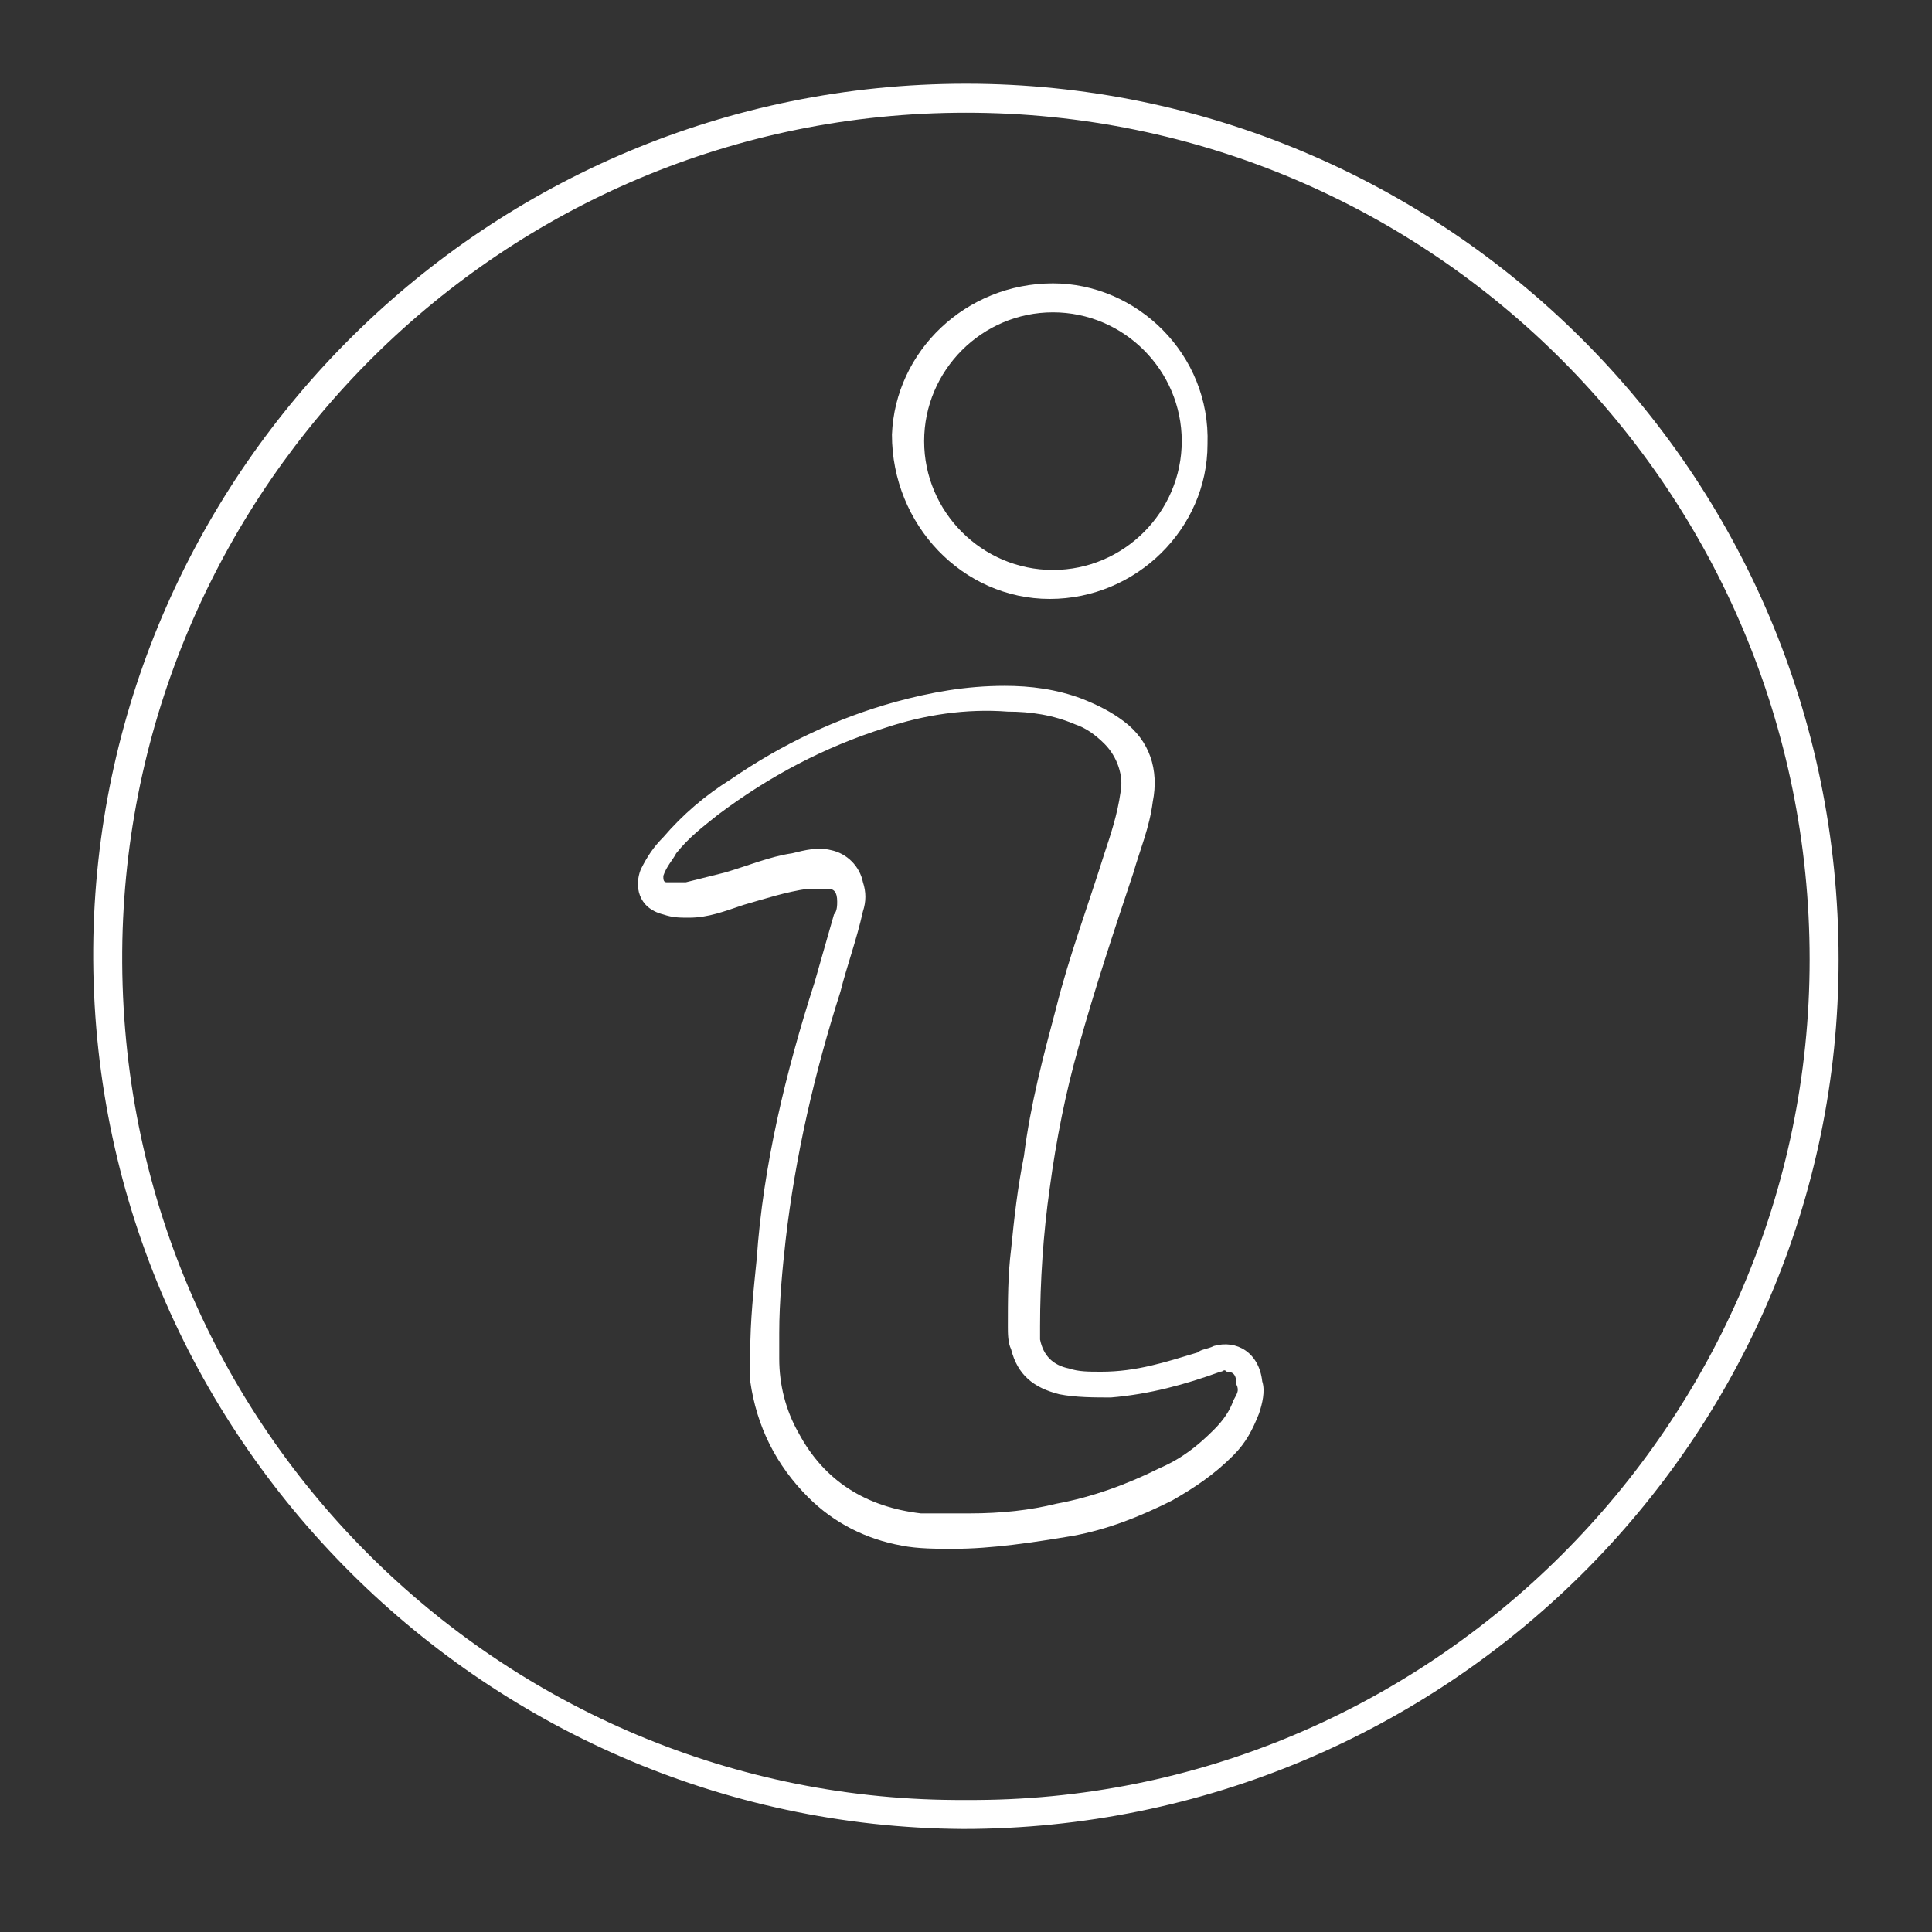
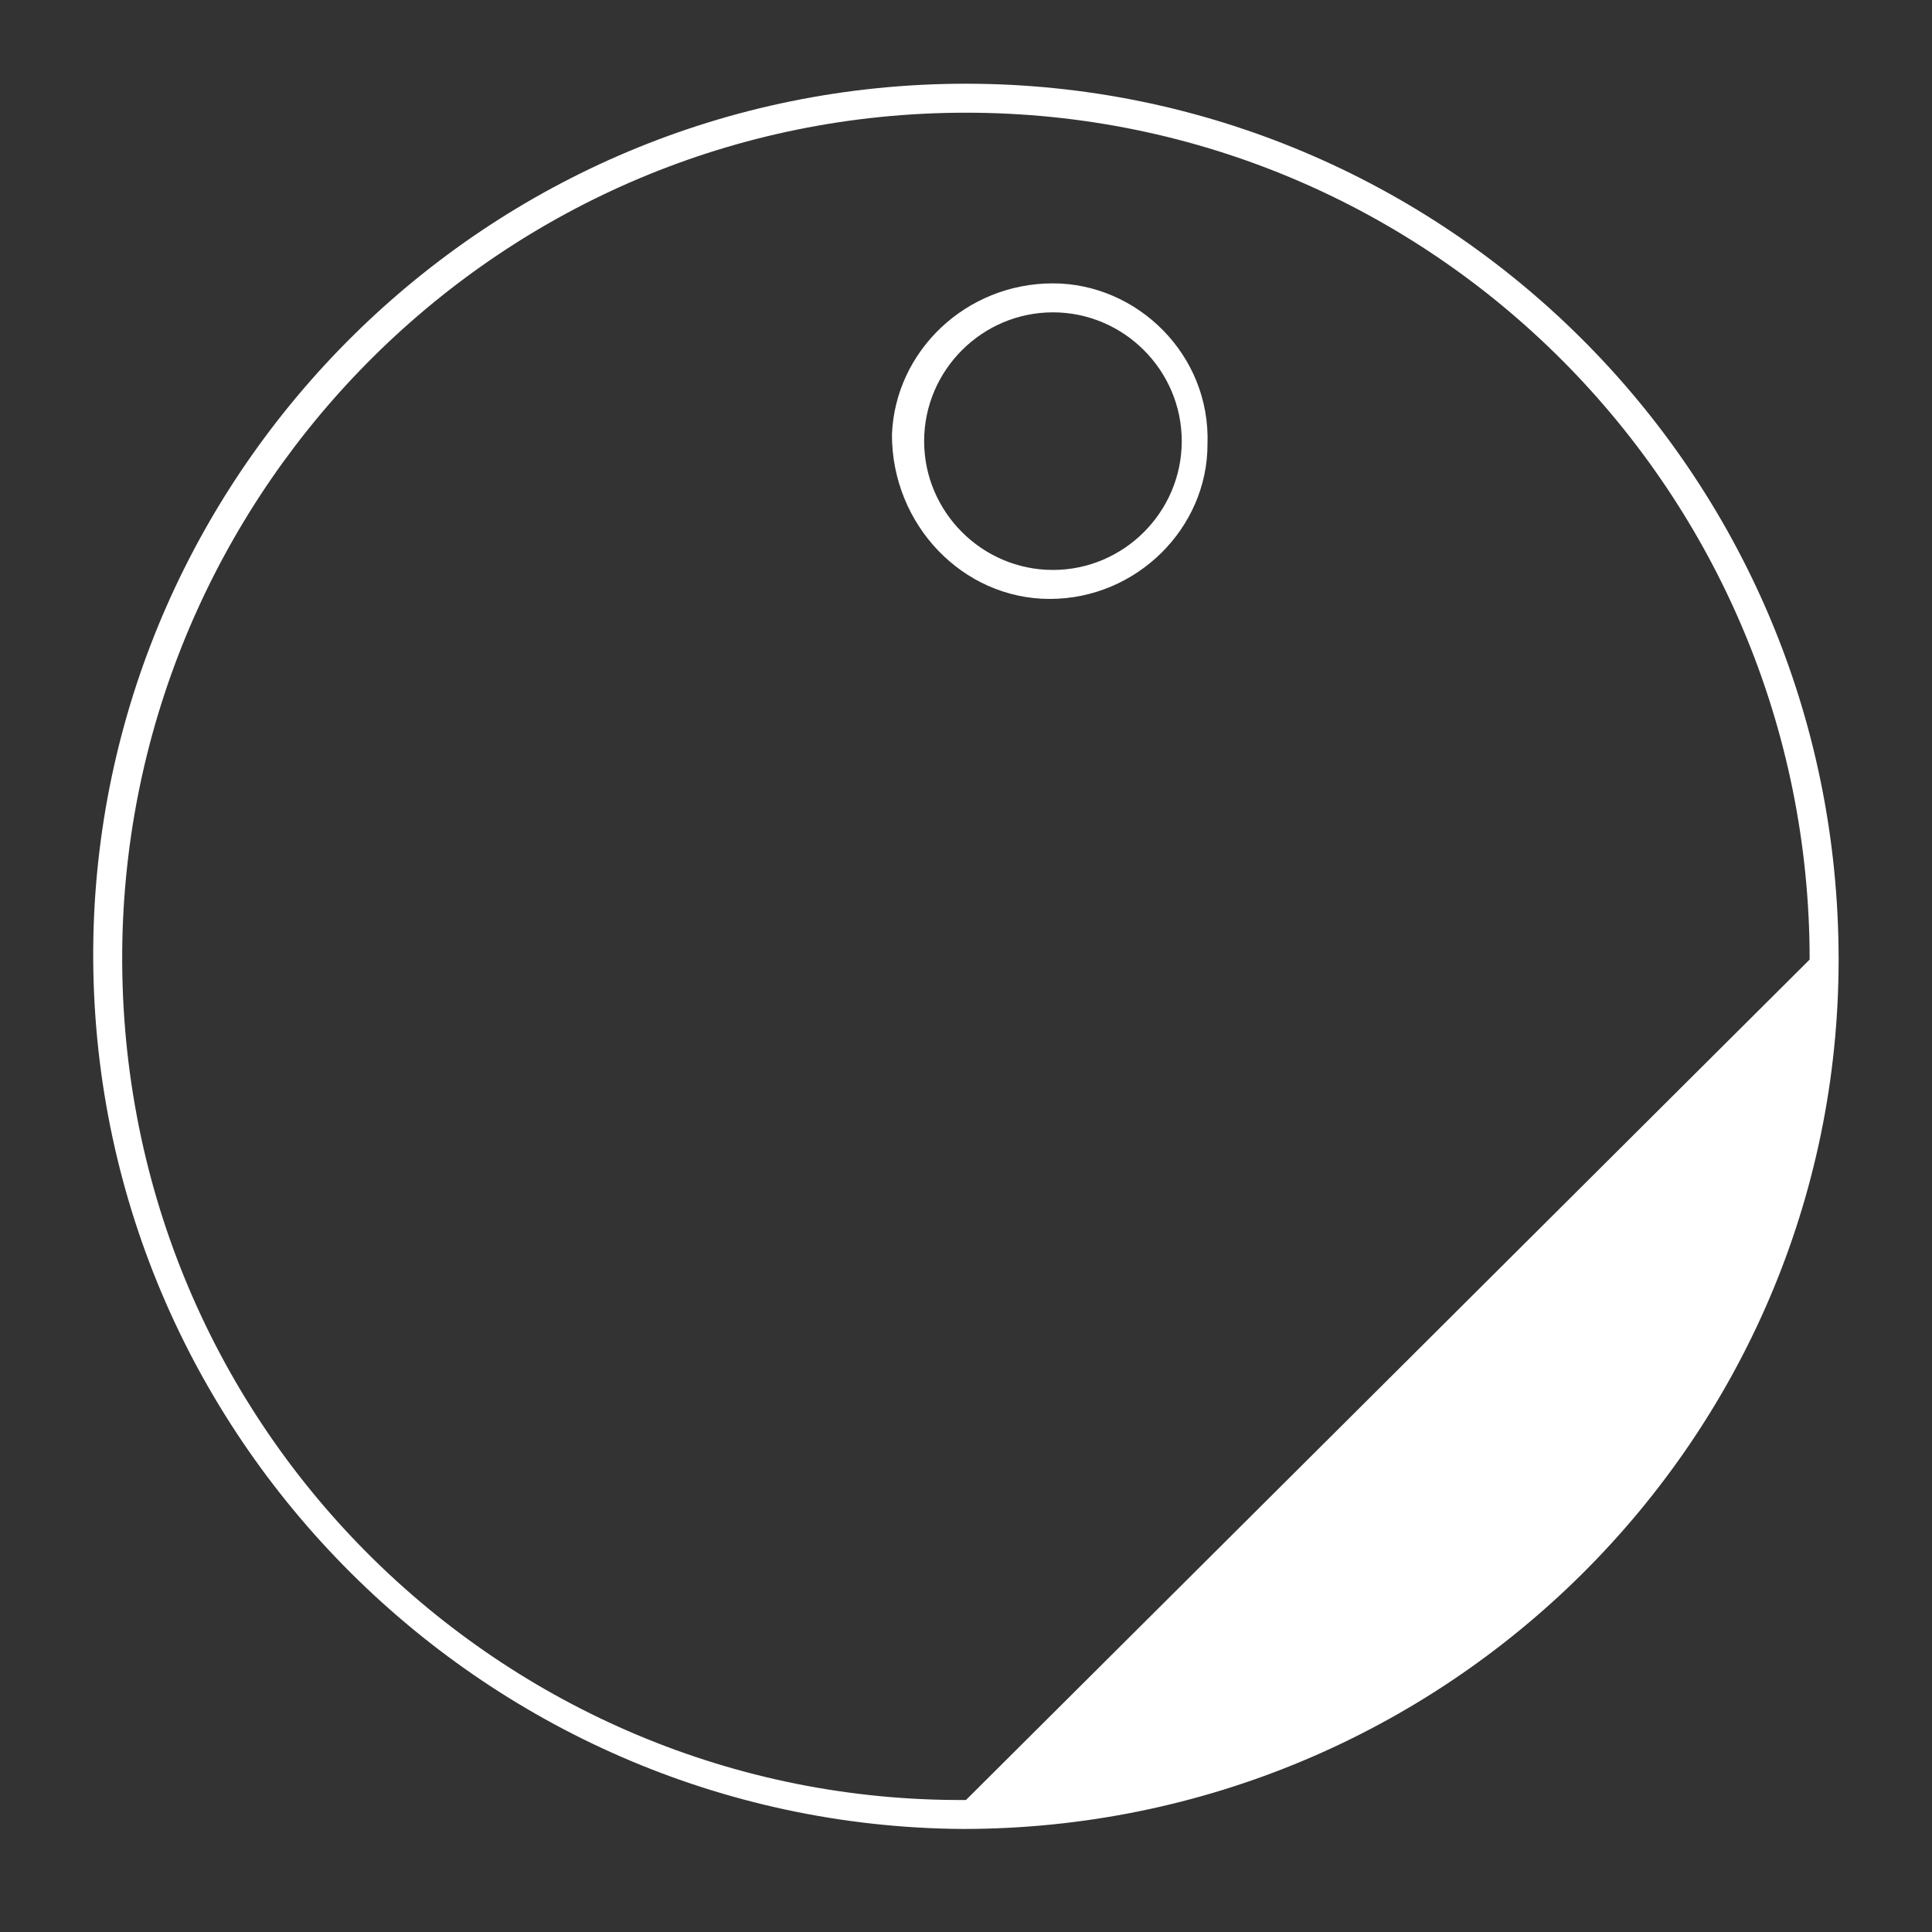
<svg xmlns="http://www.w3.org/2000/svg" version="1.1" id="Layer_1" x="0px" y="0px" viewBox="0 0 60 60" style="enable-background:new 0 0 60 60;" xml:space="preserve">
  <rect x="0" y="0" width="60" height="60" fill="#333333" stroke="none" />
  <style type="text/css"> .st0{fill:#394D5C;} .st1{fill:#FFFFFF;} .st2{fill:#3BB066;} </style>
  <g>
-     <path class="st1" d="M30,2.6c-14.9,0-26.8,12-27.1,26.5c-0.3,15.2,12,27.6,27,27.7c15,0,27.2-12.1,27.2-27 C57.1,14.6,44.8,2.6,30,2.6z M30,55.9C15.6,56,3.5,44.2,3.8,29.2C4.1,15.1,15.6,3.5,30,3.5c14.5,0,26.2,11.8,26.2,26.3 C56.2,44.2,44.4,56,30,55.9z" />
-     <path class="st1" d="M37.7,41.8c-0.2,0.1-0.4,0.1-0.5,0.2c-1,0.3-1.9,0.6-3,0.6c-0.4,0-0.7,0-1-0.1c-0.5-0.1-0.8-0.4-0.9-0.9 c0-0.1,0-0.3,0-0.4c0-1.4,0.1-2.9,0.3-4.3c0.2-1.5,0.5-3,0.9-4.4c0.5-1.8,1.1-3.6,1.7-5.4c0.2-0.7,0.5-1.4,0.6-2.2 c0.2-1-0.1-1.9-0.9-2.5c-0.4-0.3-0.8-0.5-1.3-0.7c-0.8-0.3-1.6-0.4-2.4-0.4c-1.2,0-2.3,0.2-3.4,0.5c-1.8,0.5-3.5,1.3-5.1,2.4 c-0.8,0.5-1.5,1.1-2.1,1.8c-0.3,0.3-0.5,0.6-0.7,1c-0.2,0.5-0.1,1.2,0.7,1.4c0.3,0.1,0.5,0.1,0.8,0.1c0.6,0,1.1-0.2,1.7-0.4 c0.7-0.2,1.3-0.4,2-0.5c0.2,0,0.4,0,0.6,0c0.2,0,0.3,0.1,0.3,0.4c0,0.1,0,0.3-0.1,0.4c-0.2,0.7-0.4,1.4-0.6,2.1 c-0.9,2.8-1.6,5.7-1.8,8.6c-0.1,1-0.2,1.9-0.2,2.9c0,0.3,0,0.6,0,0.9c0.2,1.4,0.8,2.6,1.8,3.6c0.8,0.8,1.8,1.3,2.9,1.5 c0.5,0.1,1.1,0.1,1.6,0.1c1.2,0,2.5-0.2,3.7-0.4c1.1-0.2,2.1-0.6,3.1-1.1c0.7-0.4,1.3-0.8,1.9-1.4c0.4-0.4,0.6-0.8,0.8-1.3 c0.1-0.3,0.2-0.7,0.1-1C39.1,42,38.4,41.6,37.7,41.8z M38.3,43.5c-0.1,0.3-0.3,0.6-0.6,0.9c-0.5,0.5-1,0.9-1.7,1.2 c-1,0.5-2.1,0.9-3.2,1.1C32,46.9,31.1,47,30.1,47c-0.5,0-1,0-1.5,0c-1.7-0.2-3-1-3.8-2.5c-0.4-0.7-0.6-1.5-0.6-2.3 c0-0.3,0-0.5,0-0.8c0-1,0.1-2,0.2-2.9c0.3-2.6,0.9-5.2,1.7-7.7c0.2-0.8,0.5-1.6,0.7-2.5c0.1-0.3,0.1-0.6,0-0.9 c-0.1-0.5-0.5-0.9-1-1c-0.4-0.1-0.8,0-1.2,0.1c-0.7,0.1-1.4,0.4-2.1,0.6c-0.4,0.1-0.8,0.2-1.2,0.3c-0.2,0-0.4,0-0.6,0 c-0.1,0-0.1-0.1-0.1-0.2c0.1-0.3,0.3-0.5,0.4-0.7c0.4-0.5,0.8-0.8,1.3-1.2c1.6-1.2,3.3-2.1,5.2-2.7c1.2-0.4,2.5-0.6,3.8-0.5 c0.7,0,1.4,0.1,2.1,0.4c0.3,0.1,0.6,0.3,0.9,0.6c0.4,0.4,0.6,1,0.5,1.5c-0.1,0.7-0.3,1.3-0.5,1.9c-0.5,1.6-1.1,3.2-1.5,4.8 c-0.4,1.5-0.8,3-1,4.6c-0.2,1-0.3,1.9-0.4,2.9c-0.1,0.8-0.1,1.6-0.1,2.4c0,0.2,0,0.5,0.1,0.7c0.2,0.8,0.7,1.2,1.5,1.4 c0.5,0.1,1.1,0.1,1.6,0.1c1.2-0.1,2.3-0.4,3.4-0.8c0.1,0,0.1-0.1,0.2,0c0.2,0,0.3,0.1,0.3,0.4C38.5,43.2,38.4,43.3,38.3,43.5z" />
+     <path class="st1" d="M30,2.6c-14.9,0-26.8,12-27.1,26.5c-0.3,15.2,12,27.6,27,27.7c15,0,27.2-12.1,27.2-27 C57.1,14.6,44.8,2.6,30,2.6z M30,55.9C15.6,56,3.5,44.2,3.8,29.2C4.1,15.1,15.6,3.5,30,3.5c14.5,0,26.2,11.8,26.2,26.3 z" />
    <path class="st1" d="M32.6,18.6c2.7,0,4.9-2.2,4.9-4.8c0.1-2.8-2.2-5-4.8-5c-2.7,0-4.9,2.1-5,4.7C27.7,16.3,29.9,18.6,32.6,18.6z M32.7,9.7c2.2,0,4,1.8,4,4c0,2.2-1.8,4-4,4c-2.2,0-4-1.8-4-4C28.7,11.5,30.5,9.7,32.7,9.7z" />
  </g>
</svg>